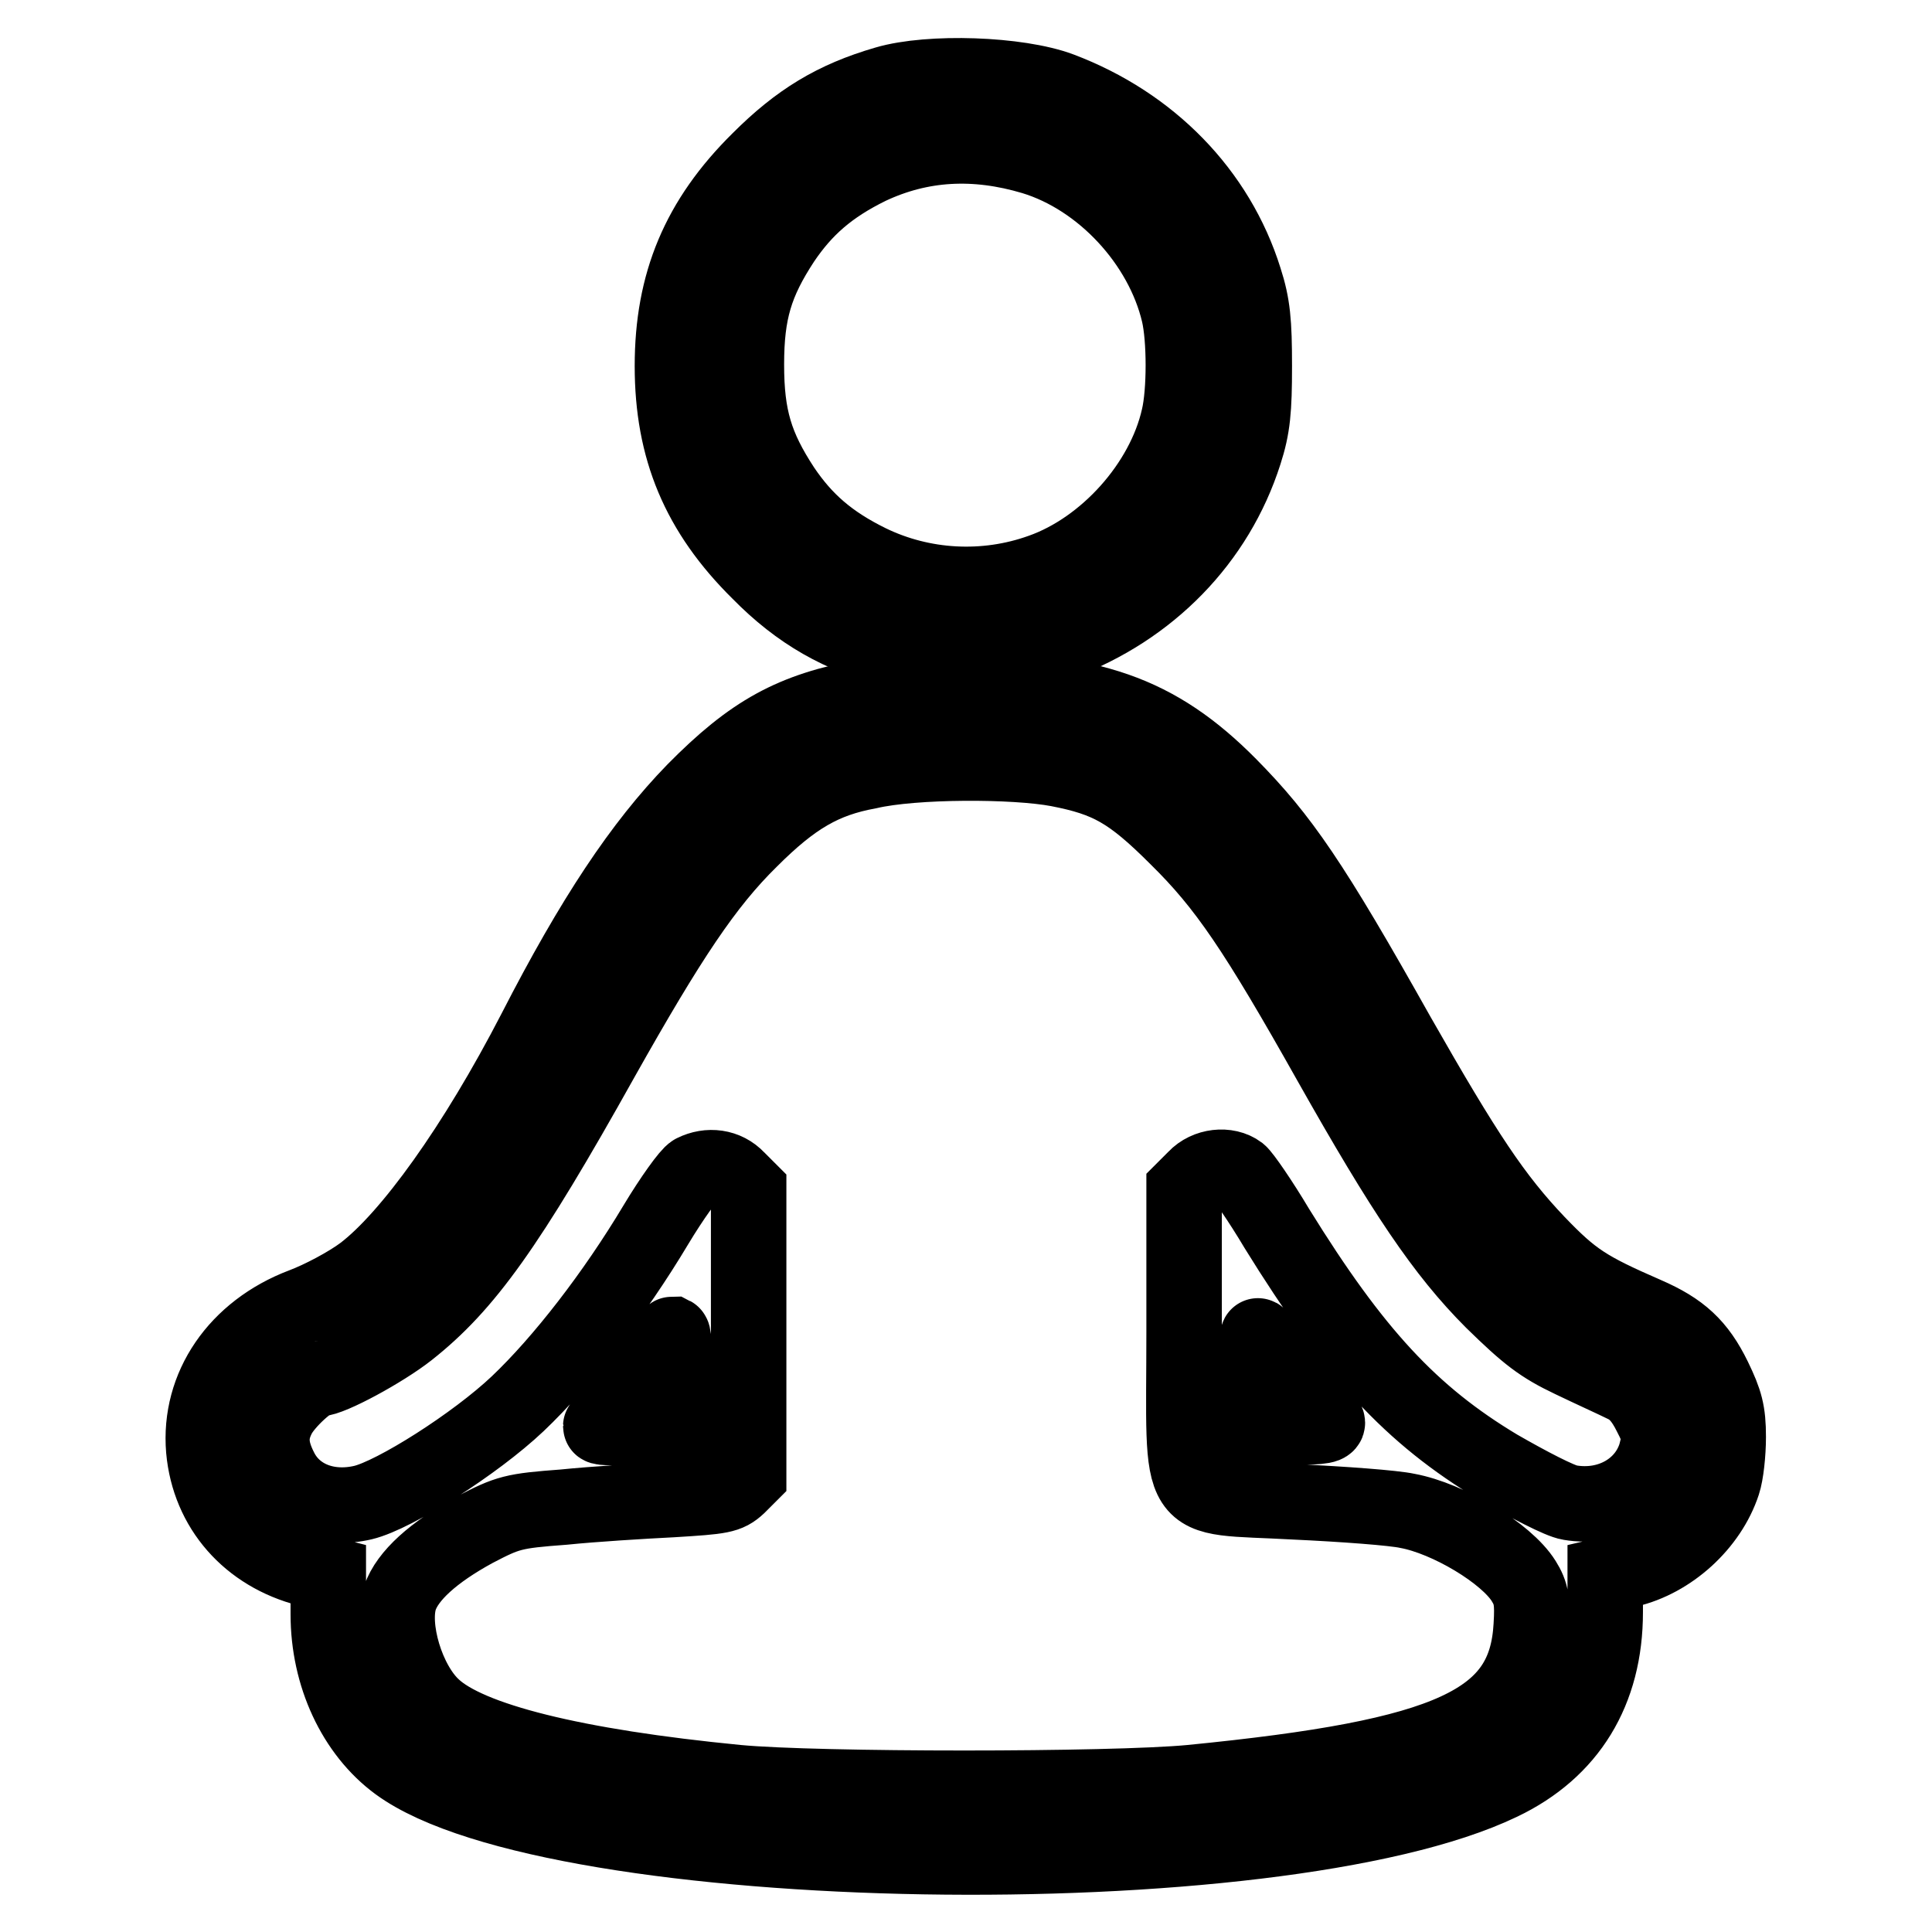
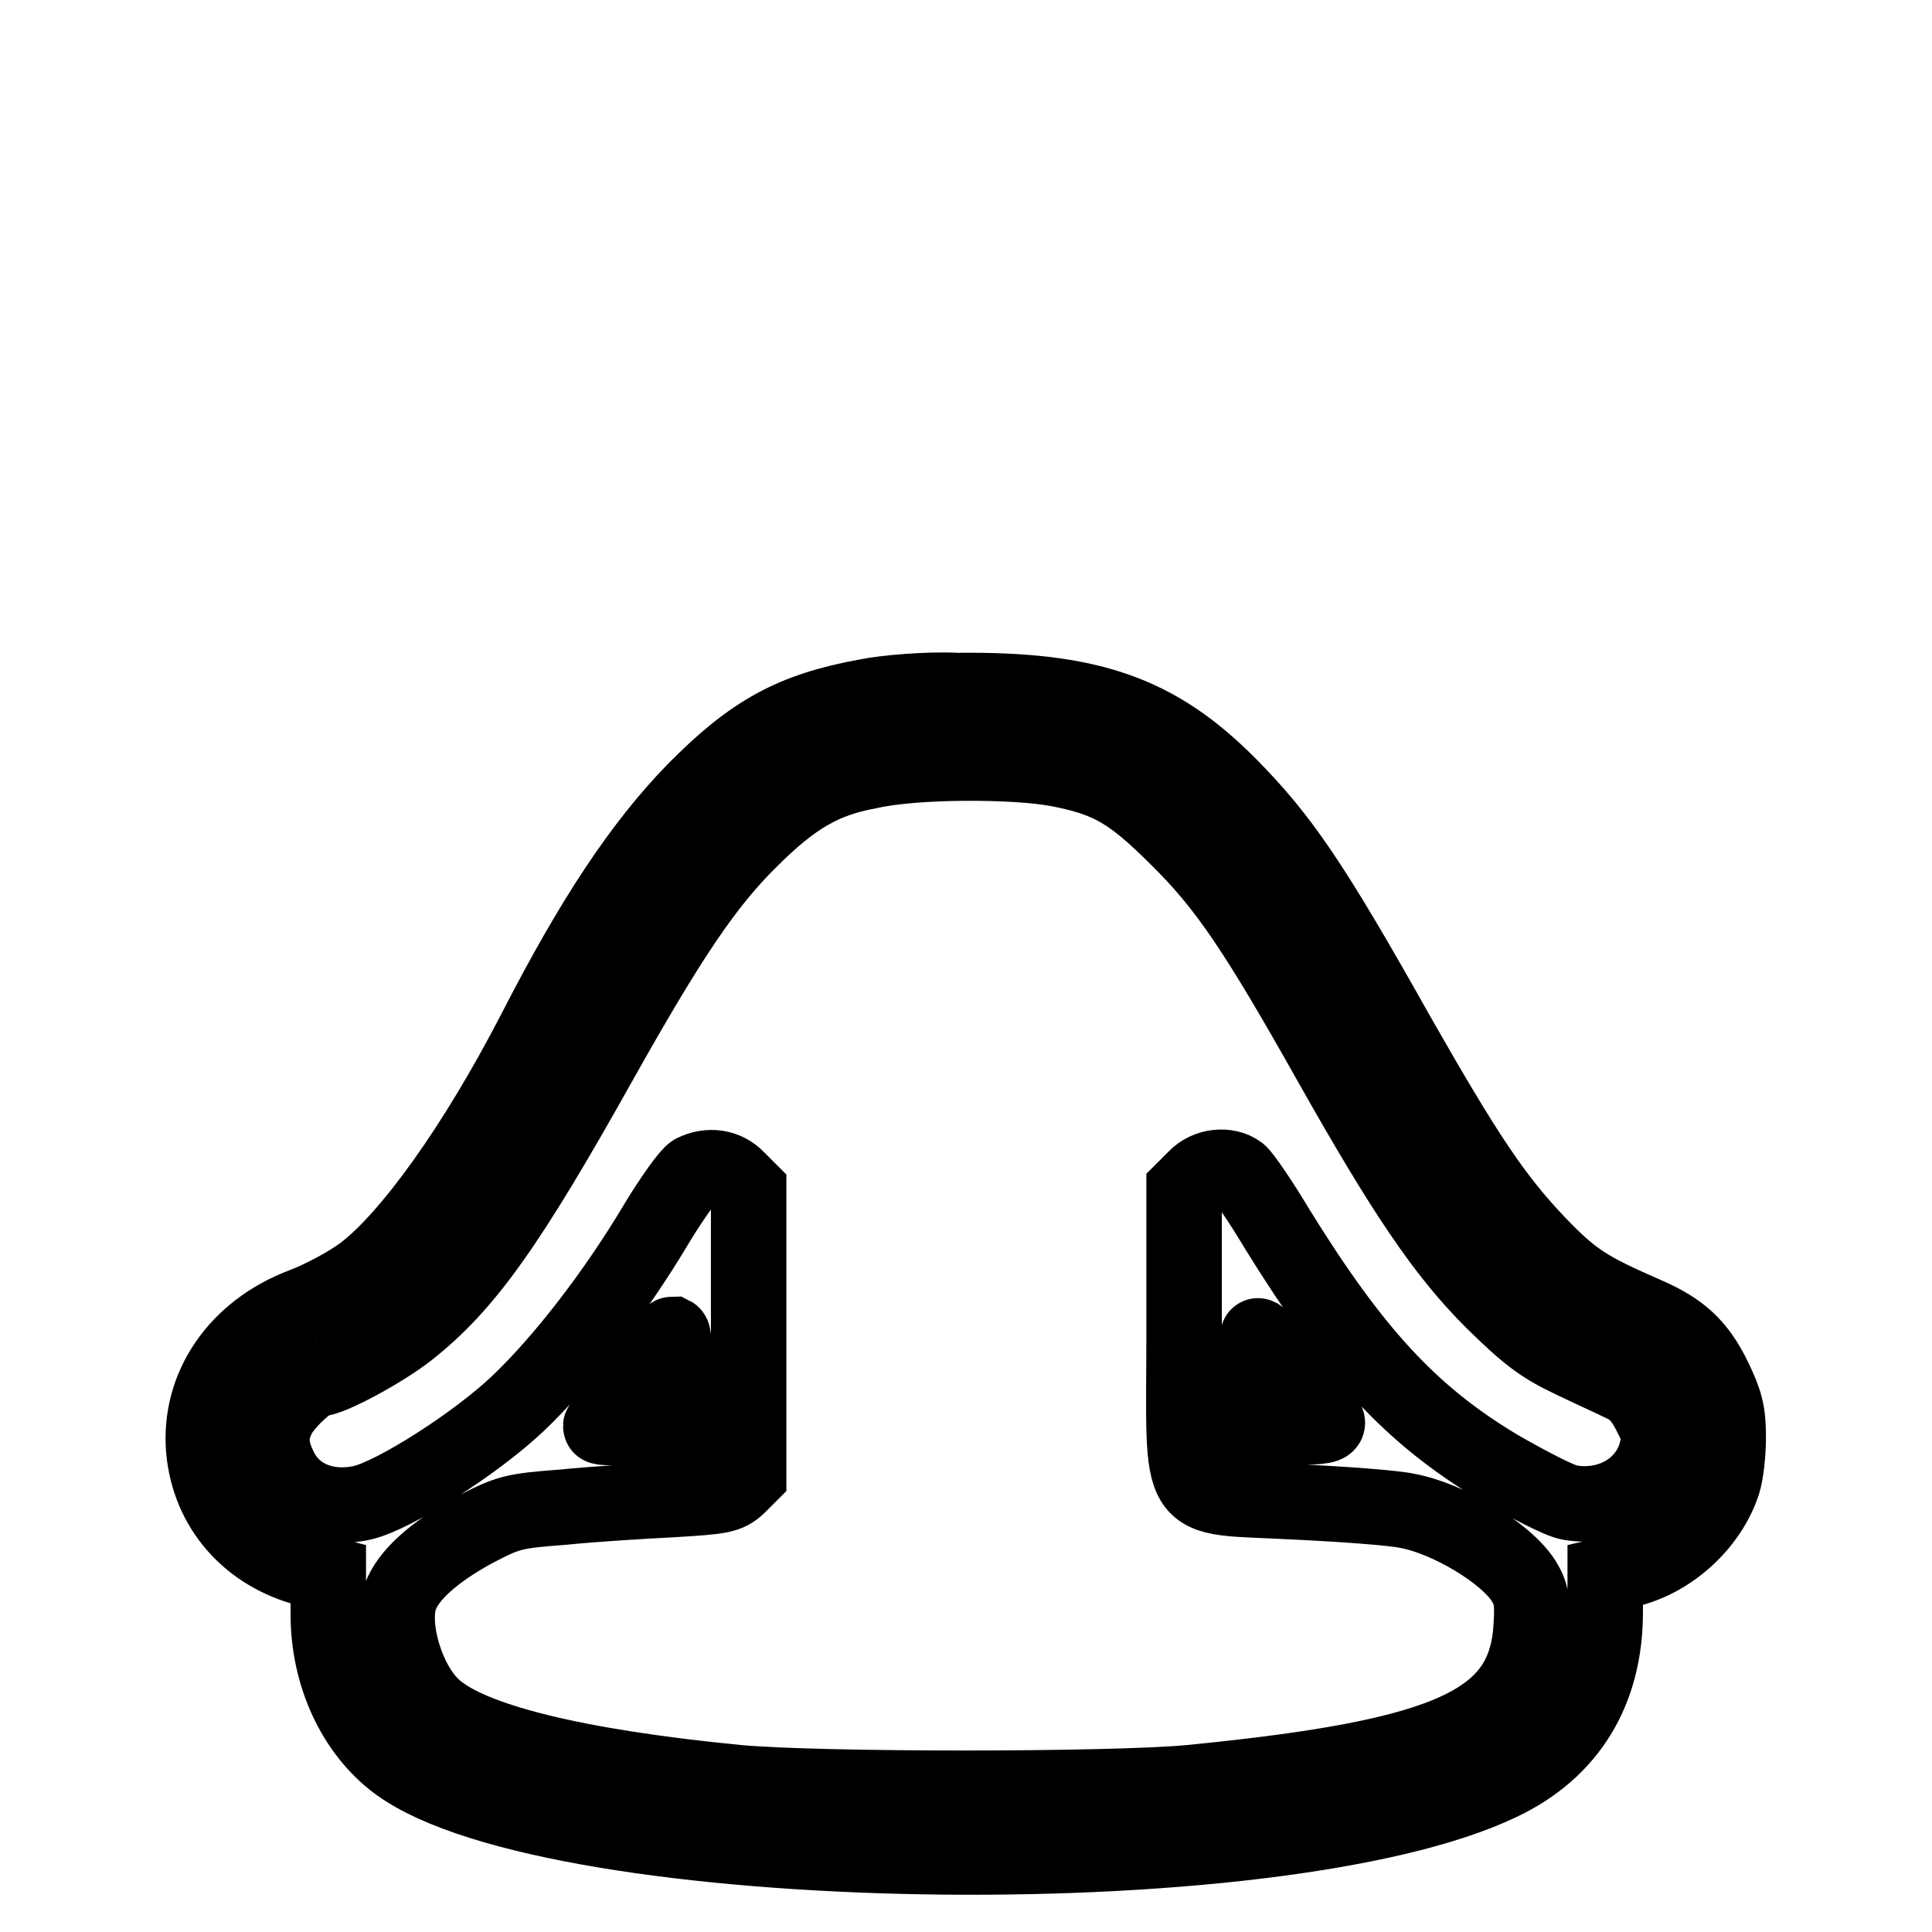
<svg xmlns="http://www.w3.org/2000/svg" version="1.1" x="0px" y="0px" viewBox="0 0 256 256" enable-background="new 0 0 256 256" xml:space="preserve">
  <g>
    <g>
      <g>
-         <path stroke-width="10" fill-opacity="0" stroke="#000000" d="M117.4,11.1c-6.9,2-11.6,4.9-16.8,10.1c-8,7.9-11.5,16.3-11.5,27.3c0,11,3.5,19.4,11.5,27.3c5.3,5.4,10.8,8.5,17.9,10.3c5.8,1.5,16.5,1,22-1c11.8-4.4,20.7-13.5,24.4-25.1c1.1-3.4,1.3-5.7,1.3-11.5c0-5.8-0.2-8.1-1.3-11.5c-3.6-11.5-12.5-20.6-24.4-25.1C134.9,9.8,123.2,9.4,117.4,11.1z M136.9,20.8c9.2,2.8,17.1,11.4,19.3,20.7c0.8,3.4,0.8,10.4,0,13.8c-2,8.9-9.7,17.4-18.2,20.4c-7.5,2.7-15.8,2.2-22.8-1.2c-5.3-2.6-8.6-5.5-11.5-9.8c-3.6-5.5-4.8-9.4-4.8-16.4c0-7,1.2-10.9,4.8-16.4c2.9-4.3,6.2-7.2,11.5-9.8C122,18.9,129.2,18.5,136.9,20.8z" />
        <path stroke-width="10" fill-opacity="0" stroke="#000000" d="M114.8,92.3c-9.8,1.8-15.1,4.7-22.8,12.5c-7,7.2-13.4,16.8-21.1,31.8C63,151.9,54.3,164,48.1,168.7c-2,1.5-5.6,3.4-8,4.3c-8.7,3.3-13.8,10.8-13.1,19.1c0.7,7.8,6,13.8,13.8,15.8l2.7,0.7v5.3c0,8.1,3.5,15.6,9.2,19.8c20.7,15.2,116.5,16.8,146.2,2.5c9-4.3,13.8-12.1,13.8-22.6v-4.9l3-0.7c5.6-1.3,10.8-6,12.6-11.5c0.4-1.2,0.7-3.9,0.7-6.1c0-3.3-0.4-4.7-1.9-7.8c-2.1-4.3-4.4-6.4-9-8.4c-7.8-3.4-9.7-4.6-14.4-9.5c-5.7-6-9.5-11.7-18.5-27.5c-11.4-20.3-15.4-26.1-22.3-33.1c-9.6-9.7-18.5-12.8-36.1-12.6C122.8,91.3,117.3,91.8,114.8,92.3z M140.2,101.9c6.7,1.3,9.6,2.9,15.8,9.1c6.4,6.3,10.4,12.2,20.3,29.8c9.7,17.2,15,25.1,21.5,31.6c4.6,4.5,6.4,5.9,10.4,7.8c2.7,1.3,5.8,2.7,7,3.3c1.5,0.7,2.5,1.9,3.5,3.9c1.3,2.5,1.3,3,0.7,5.3c-1.4,4.6-6.2,7.3-11.4,6.4c-1.3-0.2-5.5-2.4-9.5-4.7c-11.5-6.9-19.1-15.1-29.3-31.6c-2.2-3.7-4.5-7-5-7.4c-1.6-1.2-4.3-0.9-5.8,0.7l-1.5,1.5v18.8c0,24.1-1.5,21.7,14.6,22.6c6.5,0.3,13.2,0.8,15,1.2c5.4,1,13.1,5.6,15.4,9.3c1,1.6,1.2,2.7,1,5.9c-0.7,12.8-10.6,17.4-45.1,20.8c-10.5,1-49.6,1-60.1,0c-21.6-2.1-35.6-5.6-40.3-10c-3.5-3.2-5.7-10.6-4.4-14.5c1-2.9,4.4-6,9.9-9c4.4-2.3,5.1-2.5,11.8-3c3.9-0.4,10.4-0.8,14.4-1c6.5-0.4,7.3-0.5,8.7-1.8l1.4-1.4v-18.9v-18.9l-1.5-1.5c-1.5-1.6-3.8-1.9-5.8-0.9c-0.6,0.3-2.9,3.5-5,7c-5.5,9.2-12.4,18.1-18.3,23.7c-5.6,5.3-16.3,12.1-20.5,13.1c-4.7,1.1-9-0.6-10.9-4.3c-1.5-2.9-1.5-4.9-0.3-7.2c1-1.9,4.3-4.9,5.3-4.9c1.6,0,8.6-3.8,11.9-6.4c7.6-6,13.2-13.8,25.6-36c9-16,13.8-23.2,19.7-29c5.7-5.7,9.7-8,15.7-9.1C121.1,100.8,134.4,100.8,140.2,101.9z M89.4,182.9v6l-4.9,0.2c-2.7,0.1-4.9,0.1-4.9-0.1c0-0.1,1.6-2.2,3.7-4.8c2-2.5,4.1-5.2,4.6-6c0.5-0.7,1-1.4,1.2-1.4C89.3,176.9,89.4,179.6,89.4,182.9z M171.1,182.4c2.2,2.9,4.4,5.5,4.7,5.9c0.4,0.6-0.5,0.8-4.4,0.8h-4.9v-6.2c0-3.4,0.1-6,0.2-5.9C166.9,177.1,168.8,179.5,171.1,182.4z" />
      </g>
    </g>
  </g>
</svg>